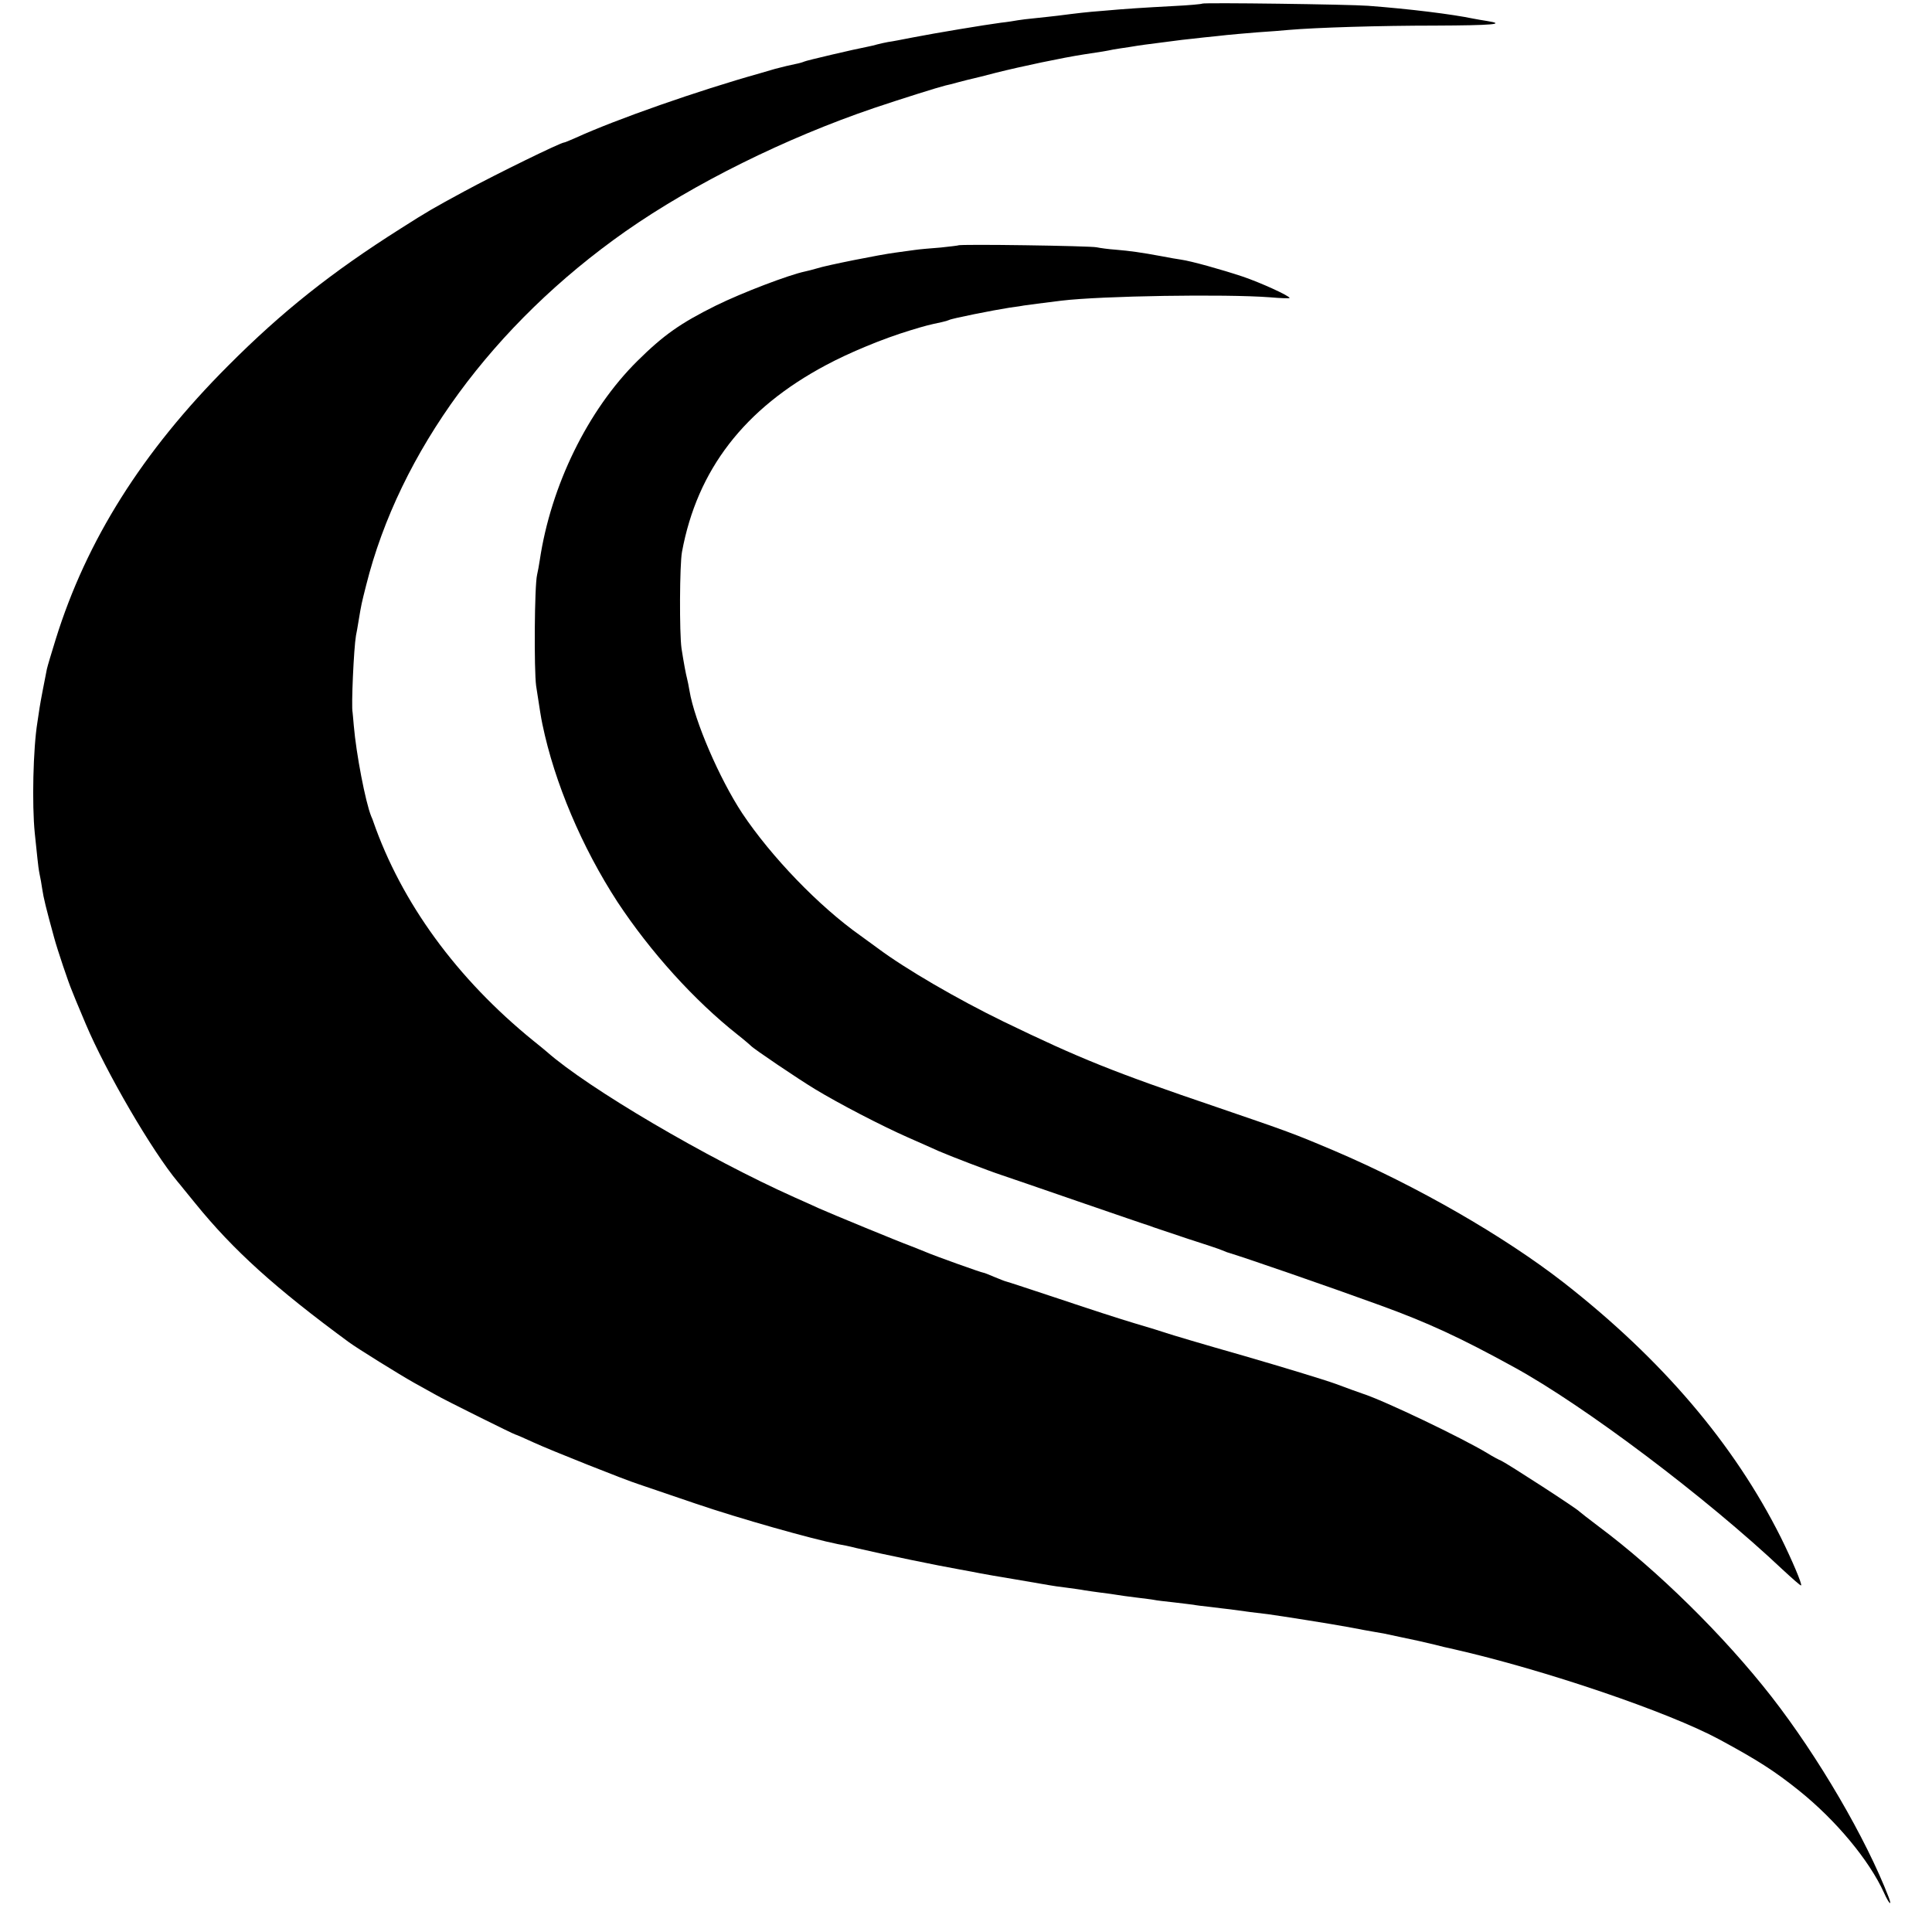
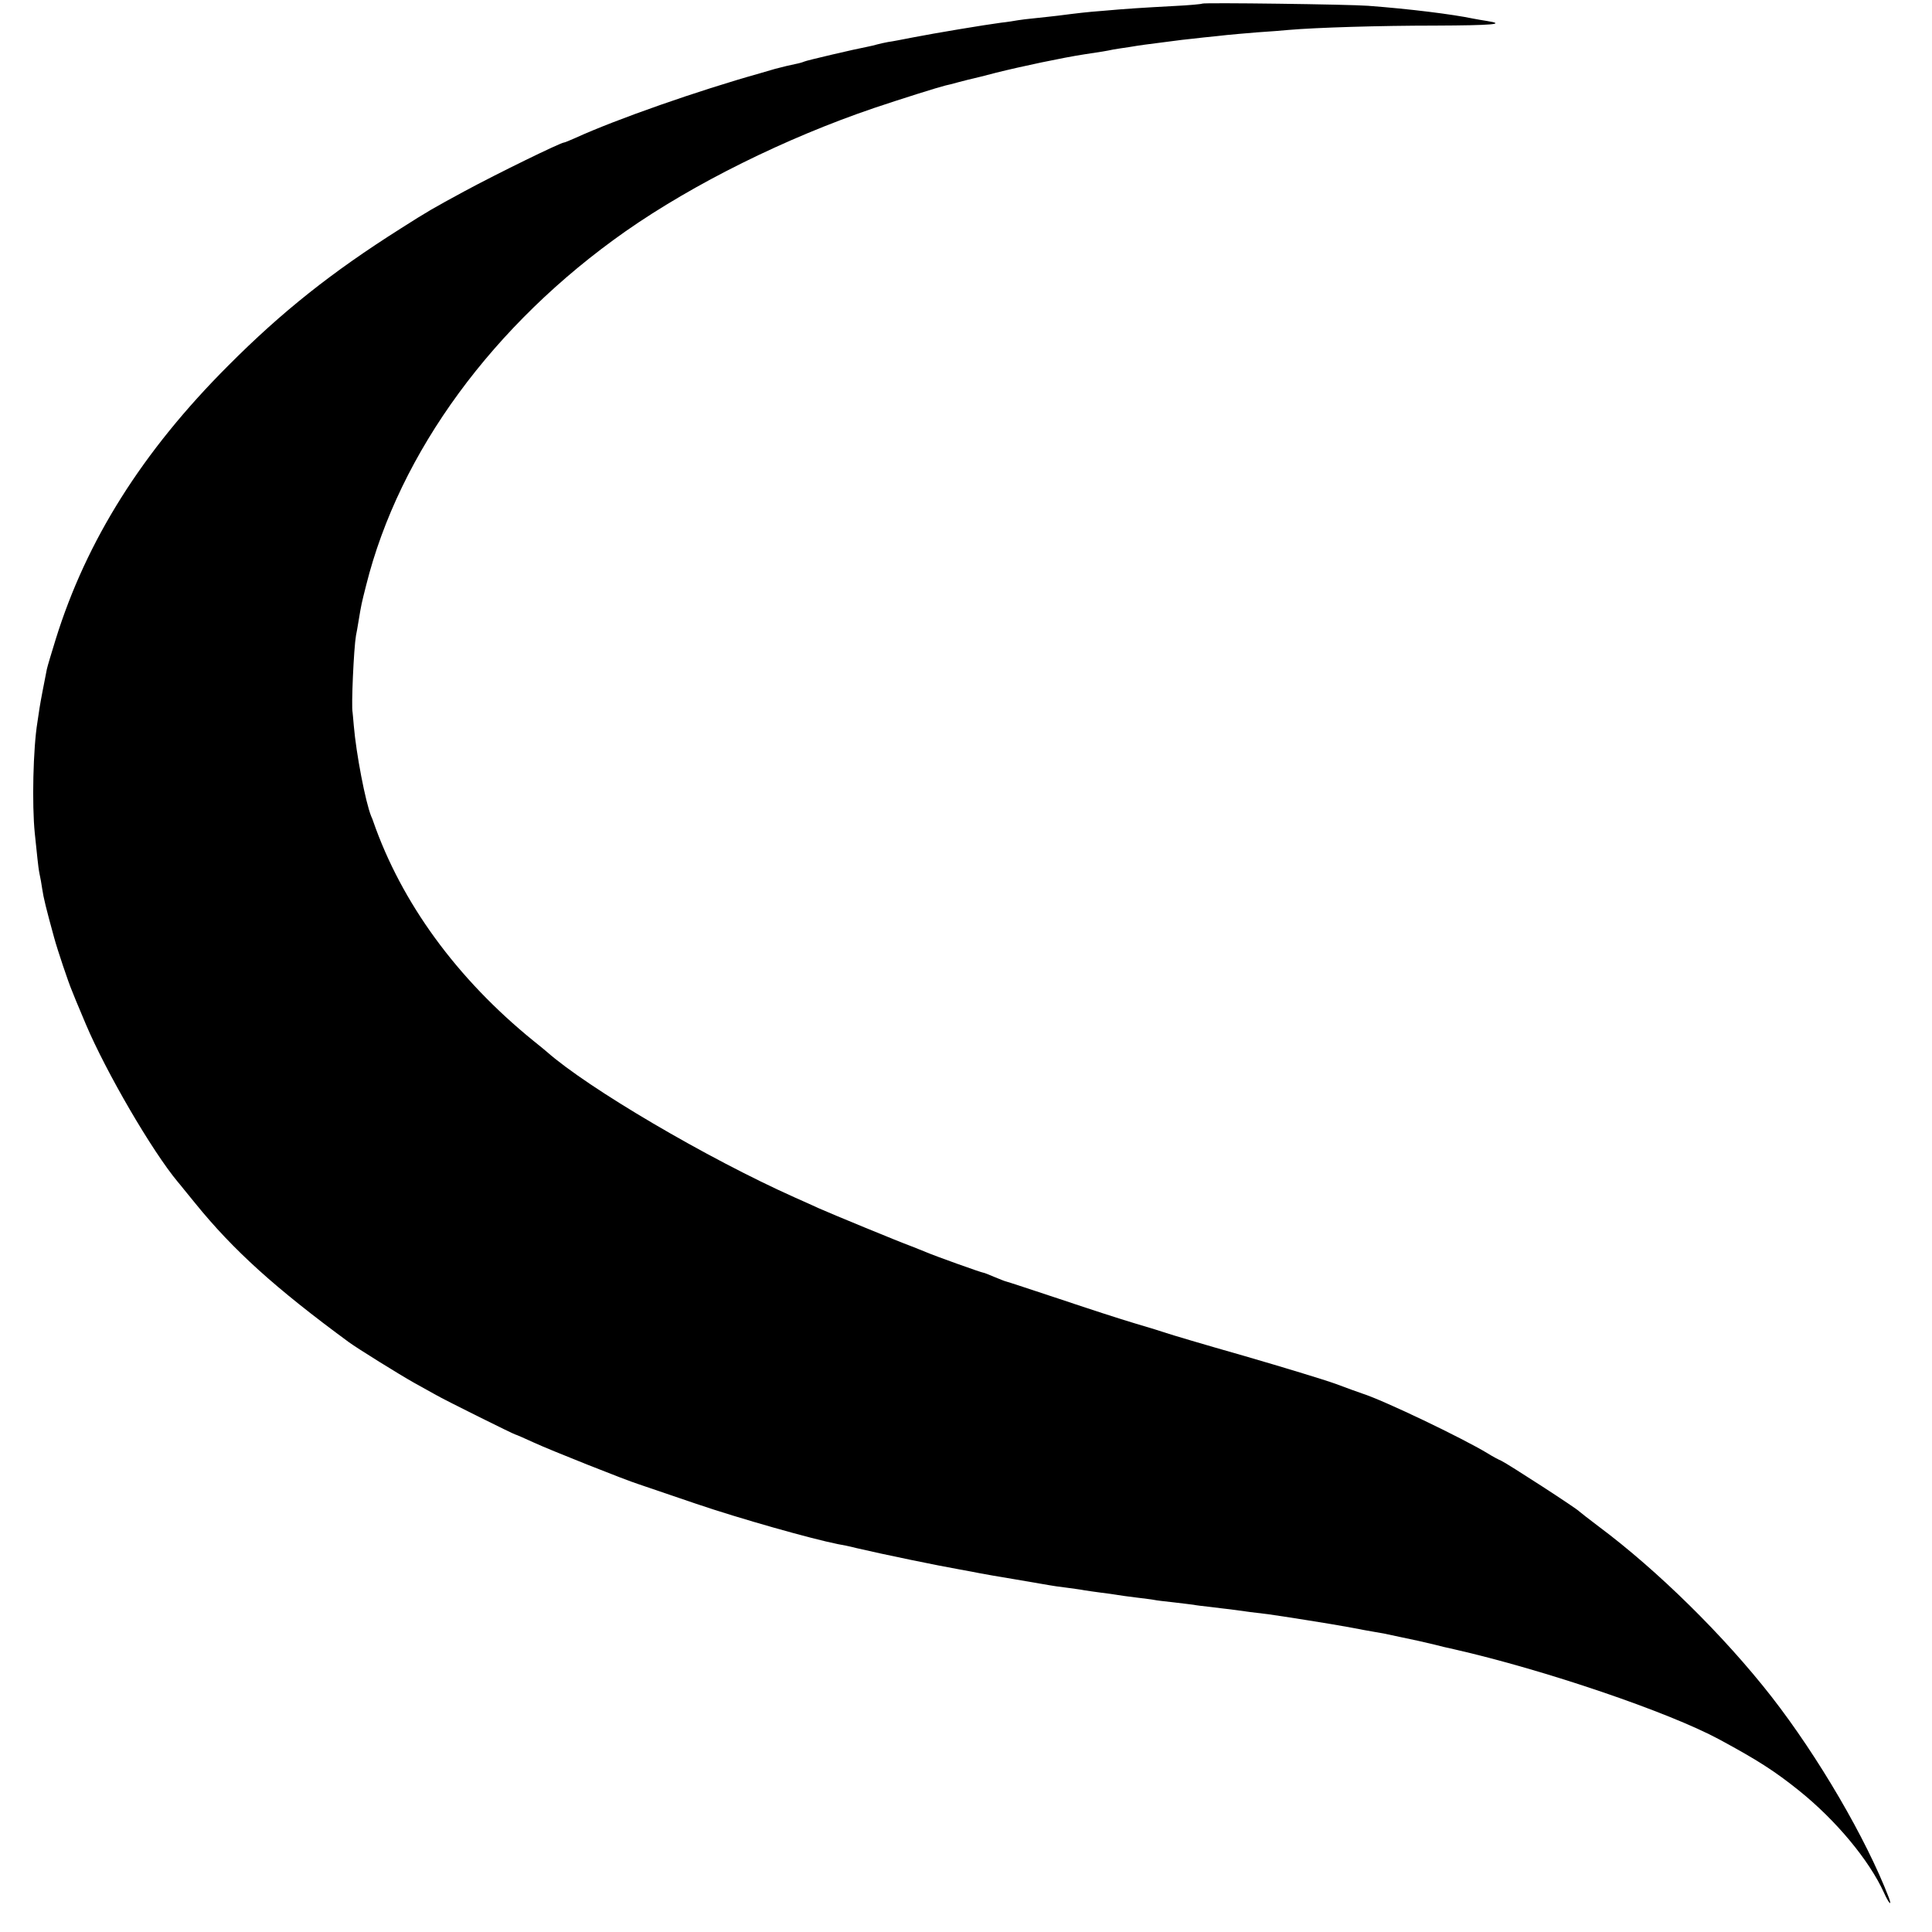
<svg xmlns="http://www.w3.org/2000/svg" version="1.0" width="800pt" height="800pt" viewBox="0 0 800 800" preserveAspectRatio="xMidYMid meet">
  <g transform="translate(0,800) scale(0.1,-0.1)" fill="#000000" stroke="none">
-     <path d="M4978 7985 c-2 -2 -55 -7 -118 -10 -130 -7 -195 -11 -295 -20 -66 -5 -99 -9 -185 -20 -19 -2 -60 -7 -91 -10 -31 -3 -65 -7 -75 -9 -11 -2 -41 -7 -69 -10 -68 -9 -273 -43 -365 -61 -41 -8 -87 -17 -103 -19 -15 -3 -35 -7 -45 -10 -9 -3 -28 -7 -42 -10 -44 -8 -254 -57 -260 -61 -4 -2 -20 -7 -36 -10 -16 -3 -54 -12 -84 -20 -30 -9 -59 -17 -65 -19 -253 -71 -591 -189 -762 -267 -23 -10 -44 -19 -47 -19 -14 0 -274 -127 -413 -202 -129 -70 -149 -81 -265 -155 -283 -179 -490 -343 -713 -567 -356 -356 -587 -724 -714 -1132 -17 -55 -34 -111 -37 -125 -13 -66 -25 -127 -30 -159 -3 -19 -7 -46 -9 -60 -18 -109 -23 -342 -11 -460 4 -36 9 -83 11 -105 2 -22 6 -51 9 -65 3 -13 8 -41 11 -62 5 -35 16 -80 49 -200 14 -52 60 -188 73 -218 3 -8 7 -17 8 -20 2 -5 8 -21 50 -120 84 -199 275 -527 382 -655 5 -5 36 -45 71 -87 158 -195 332 -352 637 -576 34 -25 211 -135 270 -168 38 -21 79 -44 90 -50 34 -20 324 -164 329 -164 2 0 37 -15 78 -34 65 -30 376 -154 433 -172 6 -2 111 -38 235 -80 185 -63 480 -146 590 -168 14 -2 48 -9 75 -16 115 -27 344 -74 430 -89 33 -6 71 -13 85 -16 14 -3 79 -14 145 -25 66 -11 129 -22 140 -24 11 -2 43 -7 70 -10 28 -4 61 -8 75 -11 14 -2 45 -7 70 -10 25 -3 54 -7 65 -9 11 -2 47 -7 80 -11 32 -4 66 -8 75 -10 8 -2 44 -6 80 -10 36 -4 73 -9 82 -10 9 -2 41 -6 70 -9 29 -4 67 -8 83 -10 49 -7 117 -16 155 -20 52 -7 273 -42 325 -52 11 -2 45 -8 75 -14 30 -5 66 -12 80 -14 14 -3 48 -10 75 -16 57 -12 86 -18 135 -30 19 -5 55 -14 80 -19 374 -85 889 -260 1100 -374 159 -86 229 -131 330 -212 153 -123 290 -288 351 -422 20 -45 35 -60 20 -20 -94 244 -292 583 -486 832 -196 251 -471 522 -715 704 -41 31 -77 59 -80 62 -8 11 -299 199 -323 210 -12 5 -38 19 -57 31 -104 63 -429 219 -520 248 -14 5 -63 22 -110 40 -47 17 -218 69 -380 116 -162 46 -306 89 -320 94 -14 5 -72 23 -130 40 -58 17 -199 63 -315 102 -115 38 -214 71 -220 72 -5 1 -27 10 -49 19 -21 9 -41 17 -44 17 -7 0 -200 69 -237 85 -16 7 -46 18 -65 26 -42 15 -331 134 -380 156 -19 9 -64 29 -100 45 -364 163 -855 452 -1026 603 -7 6 -31 26 -55 45 -318 258 -547 573 -664 910 -1 3 -4 12 -8 20 -24 60 -62 258 -72 375 -2 28 -5 52 -5 55 -6 25 5 267 14 318 2 9 7 37 11 62 11 67 12 71 31 146 138 552 527 1082 1074 1466 283 198 662 386 1030 511 119 40 266 86 295 93 6 1 30 7 55 14 25 7 52 13 60 15 8 2 51 12 95 24 104 26 274 62 365 76 68 10 92 14 120 20 13 2 42 7 65 10 22 4 51 8 65 10 24 3 92 12 155 20 17 2 57 6 90 10 33 3 76 8 95 10 19 2 76 7 125 11 50 3 108 8 130 10 115 10 379 18 607 18 237 1 298 6 216 19 -18 3 -44 7 -58 10 -86 18 -262 40 -435 53 -77 6 -682 14 -687 9z" />
-     <path d="M3968 6984 c-2 -1 -35 -5 -73 -9 -39 -3 -87 -7 -107 -10 -21 -3 -57 -8 -80 -11 -63 -8 -288 -53 -324 -65 -17 -5 -40 -11 -50 -13 -67 -14 -259 -87 -369 -141 -147 -73 -217 -122 -326 -230 -205 -203 -358 -516 -404 -825 -3 -20 -8 -47 -11 -60 -11 -45 -13 -394 -4 -460 16 -104 20 -131 26 -159 50 -242 164 -510 311 -736 136 -206 317 -407 498 -550 28 -22 52 -43 55 -46 9 -11 194 -136 265 -179 99 -60 274 -151 385 -200 52 -23 109 -48 126 -56 43 -19 210 -83 259 -99 22 -7 166 -57 320 -110 154 -53 285 -98 290 -99 6 -2 17 -6 25 -9 8 -3 71 -24 140 -47 69 -22 132 -43 140 -47 8 -3 17 -7 20 -8 77 -23 429 -145 635 -220 198 -72 332 -134 554 -256 292 -160 795 -539 1111 -837 41 -38 76 -69 78 -67 5 5 -38 106 -84 199 -194 387 -492 737 -899 1055 -248 193 -610 401 -950 546 -172 73 -193 80 -485 180 -430 146 -569 202 -885 355 -191 93 -406 218 -521 304 -23 17 -55 40 -70 51 -173 122 -371 328 -491 508 -94 143 -197 381 -218 507 -3 19 -8 42 -10 50 -5 19 -13 61 -23 125 -9 63 -8 347 2 400 63 340 258 593 596 773 97 52 234 109 349 144 62 19 78 23 130 34 14 3 27 7 31 9 9 6 185 41 250 51 30 4 57 8 60 9 5 1 89 12 155 20 166 20 678 28 863 14 45 -4 82 -5 82 -3 0 9 -121 64 -195 89 -84 28 -212 64 -255 70 -14 2 -50 8 -80 14 -86 16 -131 22 -189 27 -30 2 -66 7 -80 10 -27 6 -568 14 -573 8z" />
+     <path d="M4978 7985 c-2 -2 -55 -7 -118 -10 -130 -7 -195 -11 -295 -20 -66 -5 -99 -9 -185 -20 -19 -2 -60 -7 -91 -10 -31 -3 -65 -7 -75 -9 -11 -2 -41 -7 -69 -10 -68 -9 -273 -43 -365 -61 -41 -8 -87 -17 -103 -19 -15 -3 -35 -7 -45 -10 -9 -3 -28 -7 -42 -10 -44 -8 -254 -57 -260 -61 -4 -2 -20 -7 -36 -10 -16 -3 -54 -12 -84 -20 -30 -9 -59 -17 -65 -19 -253 -71 -591 -189 -762 -267 -23 -10 -44 -19 -47 -19 -14 0 -274 -127 -413 -202 -129 -70 -149 -81 -265 -155 -283 -179 -490 -343 -713 -567 -356 -356 -587 -724 -714 -1132 -17 -55 -34 -111 -37 -125 -13 -66 -25 -127 -30 -159 -3 -19 -7 -46 -9 -60 -18 -109 -23 -342 -11 -460 4 -36 9 -83 11 -105 2 -22 6 -51 9 -65 3 -13 8 -41 11 -62 5 -35 16 -80 49 -200 14 -52 60 -188 73 -218 3 -8 7 -17 8 -20 2 -5 8 -21 50 -120 84 -199 275 -527 382 -655 5 -5 36 -45 71 -87 158 -195 332 -352 637 -576 34 -25 211 -135 270 -168 38 -21 79 -44 90 -50 34 -20 324 -164 329 -164 2 0 37 -15 78 -34 65 -30 376 -154 433 -172 6 -2 111 -38 235 -80 185 -63 480 -146 590 -168 14 -2 48 -9 75 -16 115 -27 344 -74 430 -89 33 -6 71 -13 85 -16 14 -3 79 -14 145 -25 66 -11 129 -22 140 -24 11 -2 43 -7 70 -10 28 -4 61 -8 75 -11 14 -2 45 -7 70 -10 25 -3 54 -7 65 -9 11 -2 47 -7 80 -11 32 -4 66 -8 75 -10 8 -2 44 -6 80 -10 36 -4 73 -9 82 -10 9 -2 41 -6 70 -9 29 -4 67 -8 83 -10 49 -7 117 -16 155 -20 52 -7 273 -42 325 -52 11 -2 45 -8 75 -14 30 -5 66 -12 80 -14 14 -3 48 -10 75 -16 57 -12 86 -18 135 -30 19 -5 55 -14 80 -19 374 -85 889 -260 1100 -374 159 -86 229 -131 330 -212 153 -123 290 -288 351 -422 20 -45 35 -60 20 -20 -94 244 -292 583 -486 832 -196 251 -471 522 -715 704 -41 31 -77 59 -80 62 -8 11 -299 199 -323 210 -12 5 -38 19 -57 31 -104 63 -429 219 -520 248 -14 5 -63 22 -110 40 -47 17 -218 69 -380 116 -162 46 -306 89 -320 94 -14 5 -72 23 -130 40 -58 17 -199 63 -315 102 -115 38 -214 71 -220 72 -5 1 -27 10 -49 19 -21 9 -41 17 -44 17 -7 0 -200 69 -237 85 -16 7 -46 18 -65 26 -42 15 -331 134 -380 156 -19 9 -64 29 -100 45 -364 163 -855 452 -1026 603 -7 6 -31 26 -55 45 -318 258 -547 573 -664 910 -1 3 -4 12 -8 20 -24 60 -62 258 -72 375 -2 28 -5 52 -5 55 -6 25 5 267 14 318 2 9 7 37 11 62 11 67 12 71 31 146 138 552 527 1082 1074 1466 283 198 662 386 1030 511 119 40 266 86 295 93 6 1 30 7 55 14 25 7 52 13 60 15 8 2 51 12 95 24 104 26 274 62 365 76 68 10 92 14 120 20 13 2 42 7 65 10 22 4 51 8 65 10 24 3 92 12 155 20 17 2 57 6 90 10 33 3 76 8 95 10 19 2 76 7 125 11 50 3 108 8 130 10 115 10 379 18 607 18 237 1 298 6 216 19 -18 3 -44 7 -58 10 -86 18 -262 40 -435 53 -77 6 -682 14 -687 9" />
  </g>
</svg>